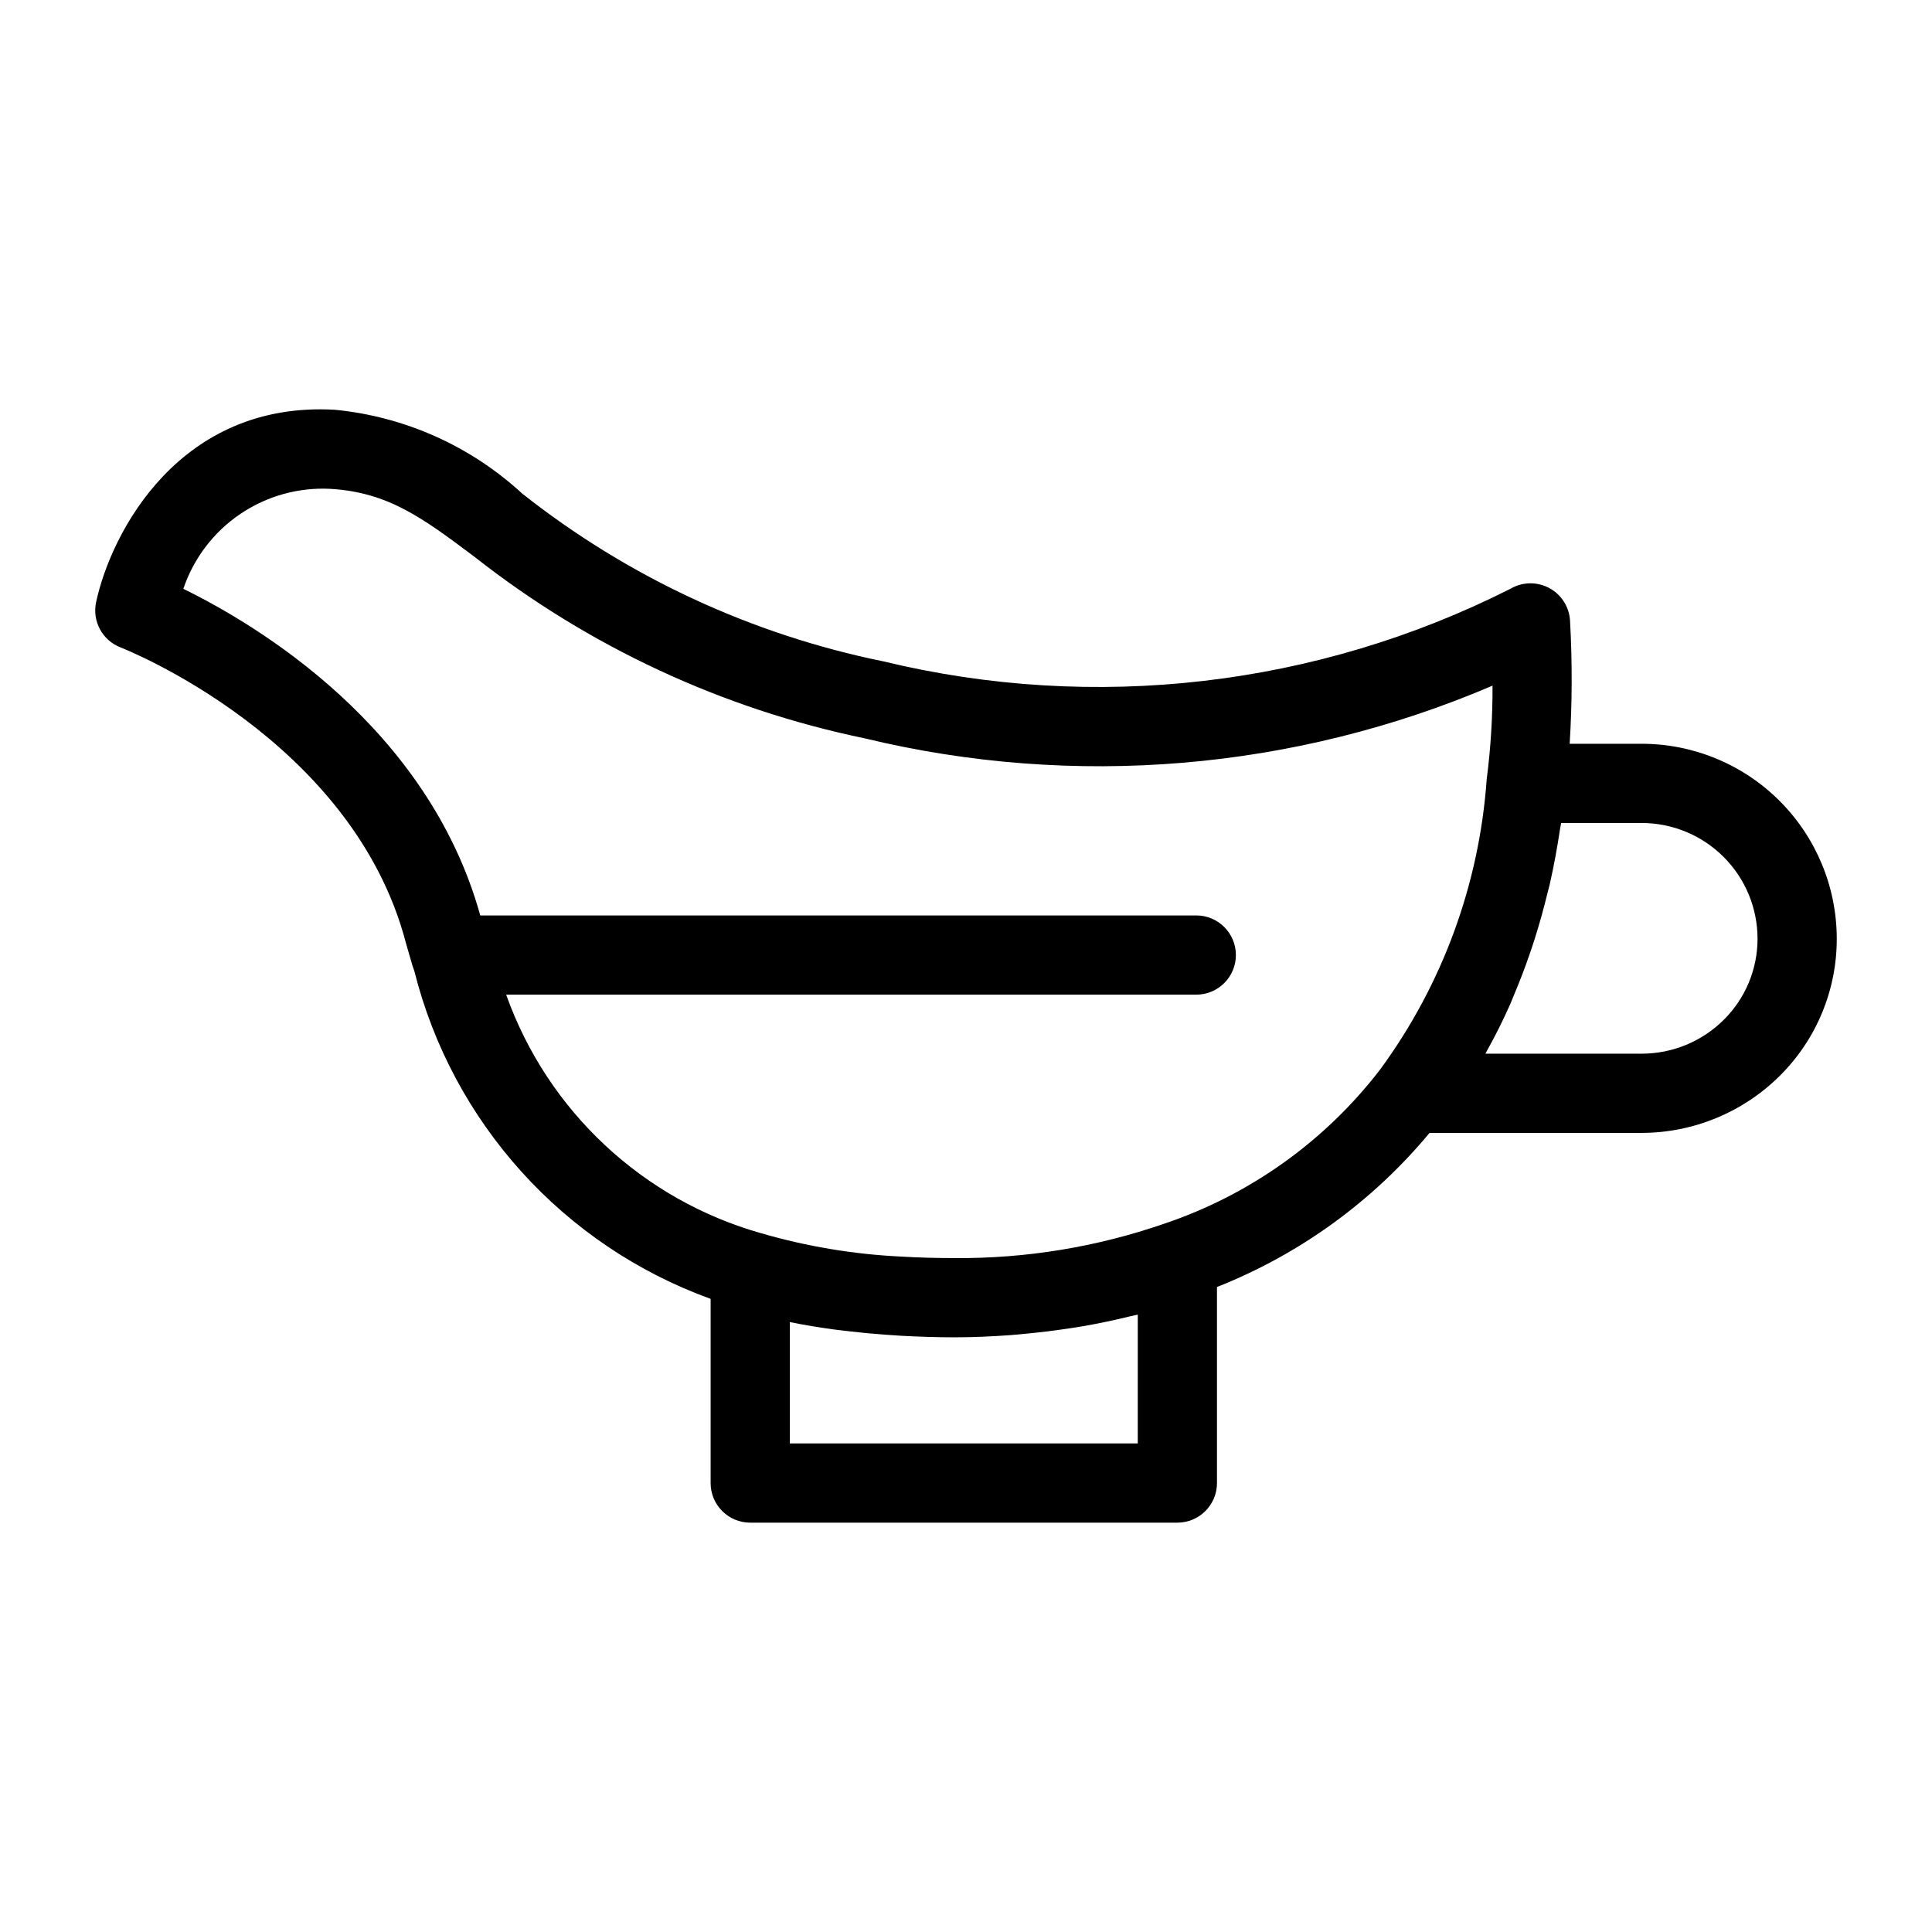
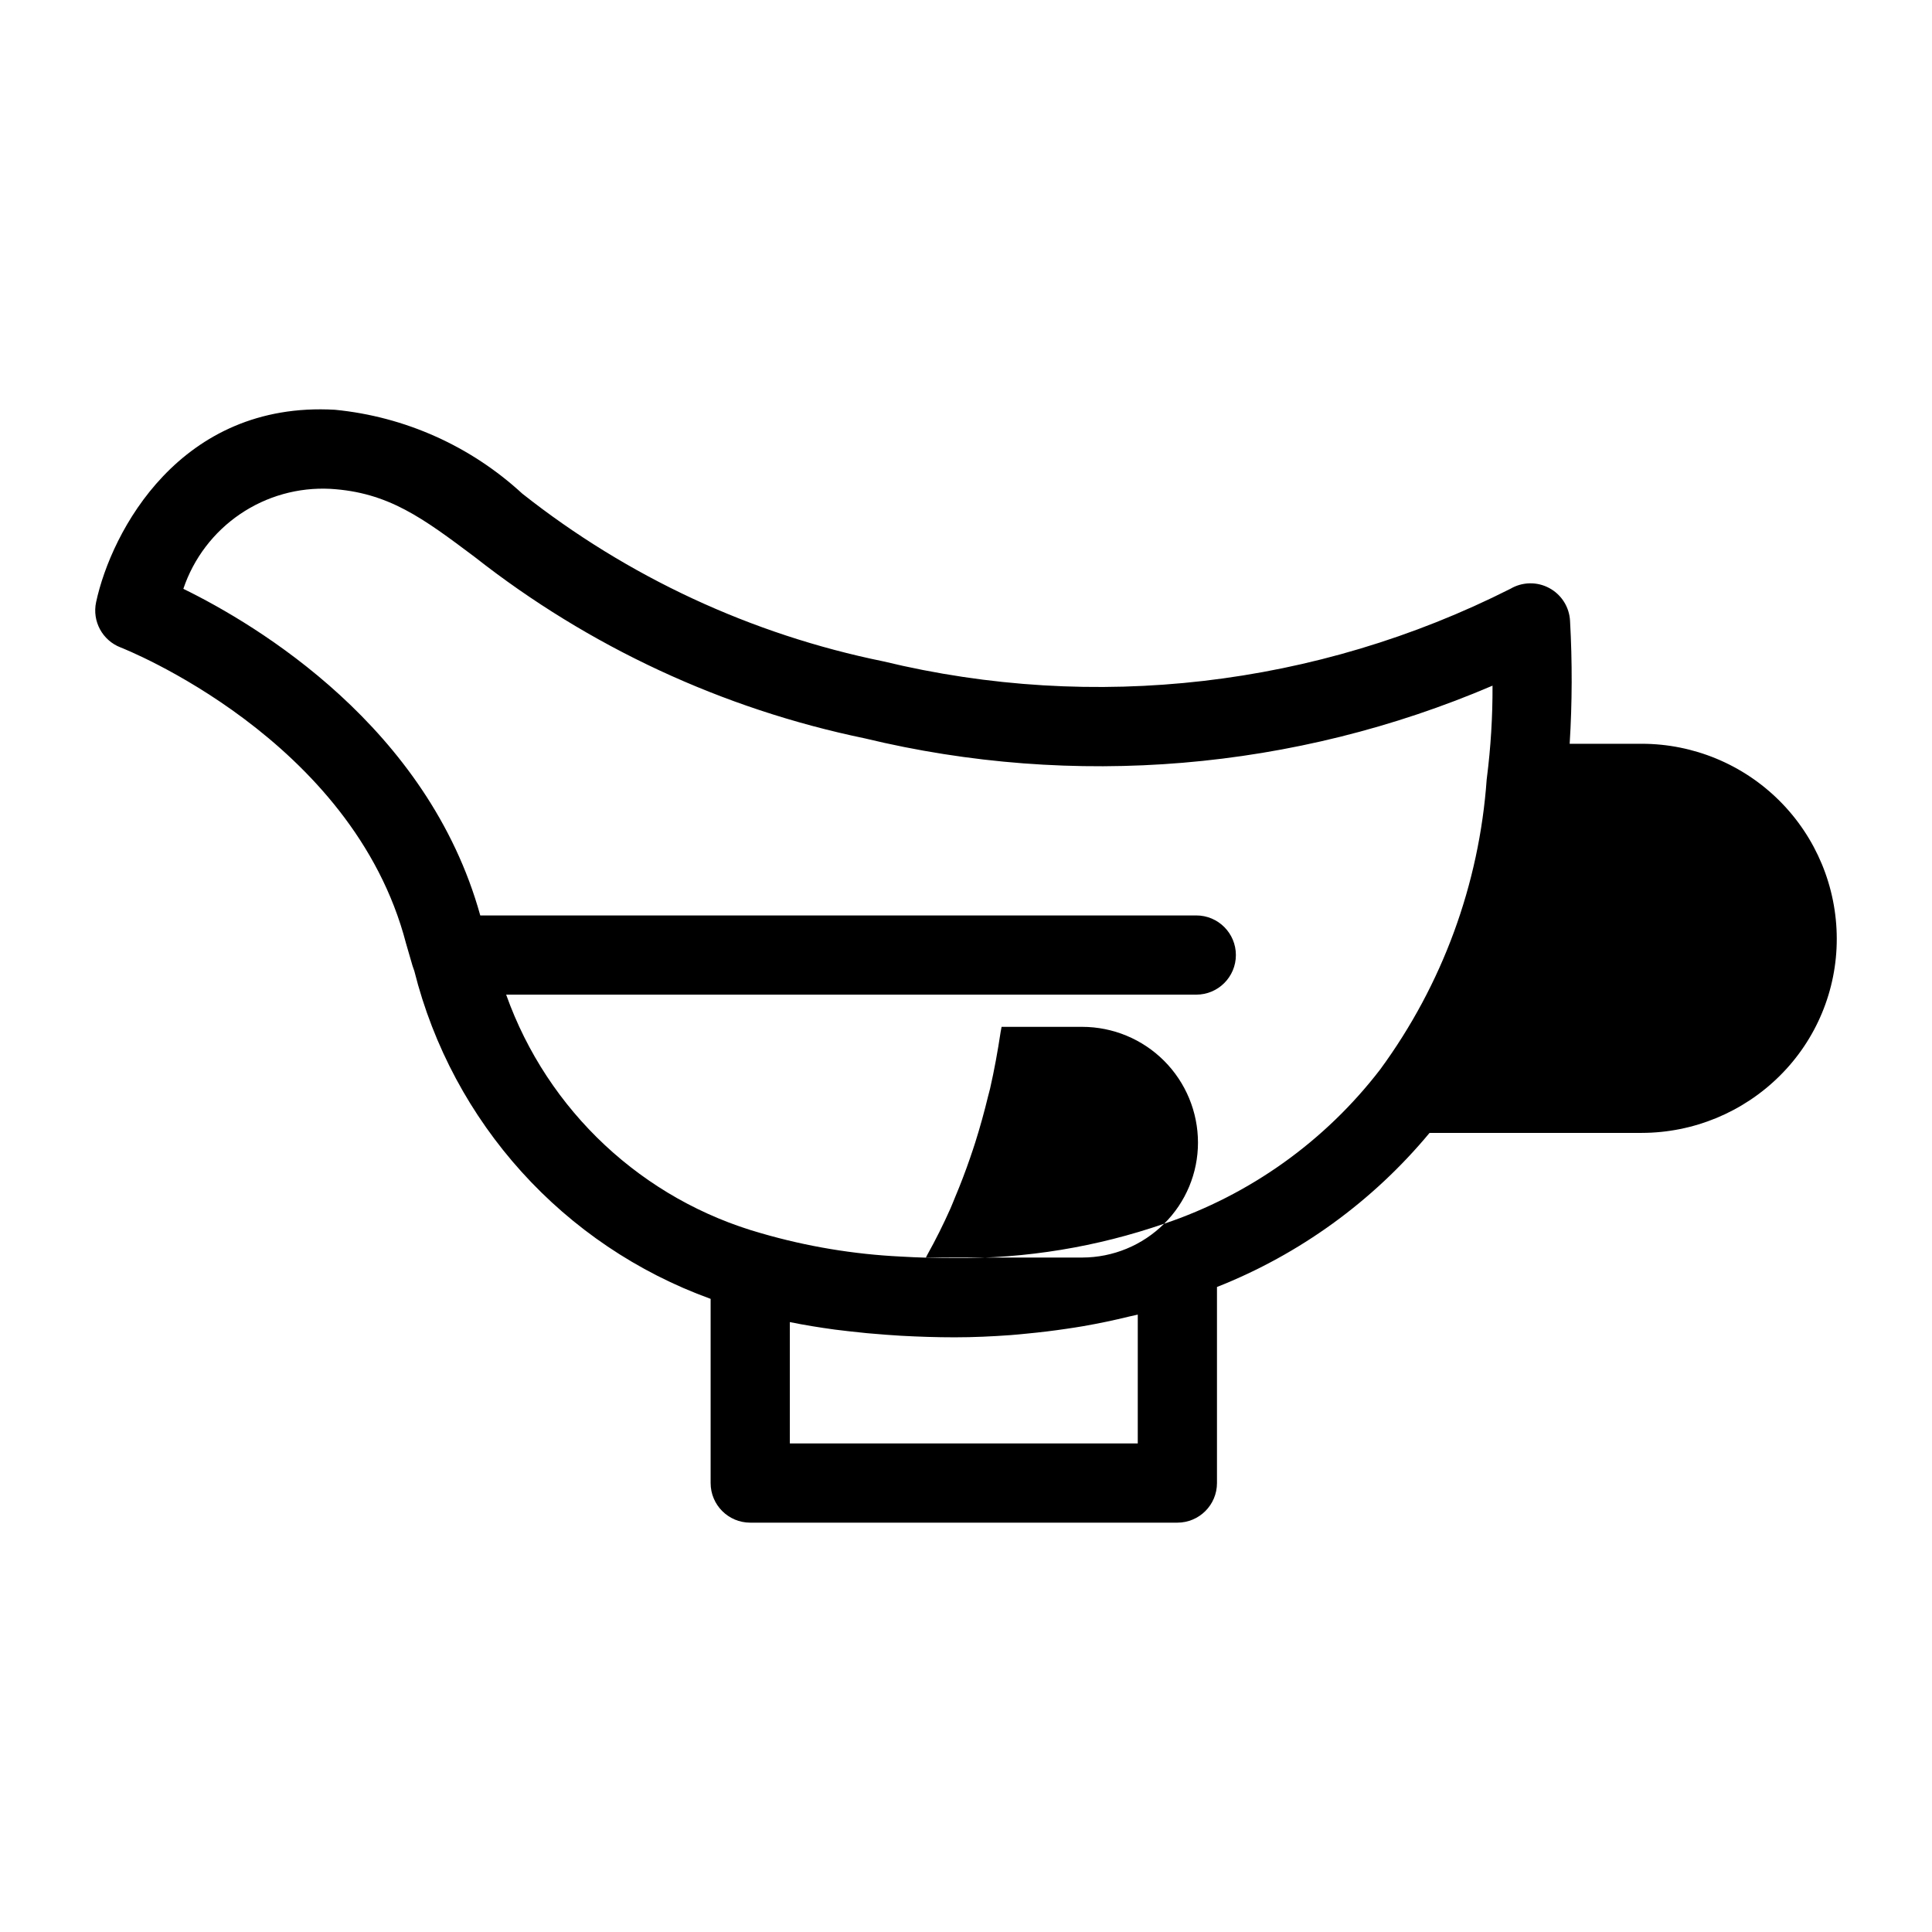
<svg xmlns="http://www.w3.org/2000/svg" fill="#000000" width="800px" height="800px" version="1.1" viewBox="144 144 512 512">
-   <path d="m579.11 341.11h-19.133c0.676-10.84 0.707-21.711 0.102-32.555-0.184-3.664-2.266-6.965-5.496-8.707-3.227-1.746-7.129-1.676-10.293 0.18-51.355 25.949-110.27 32.77-166.2 19.238-34.934-7.117-67.707-22.34-95.676-44.445-13.684-12.613-31.113-20.418-49.641-22.227-41.039-2.371-59.289 32.293-63.305 50.984-1.086 5.059 1.676 10.152 6.504 12.004 0.613 0.234 61.516 24.129 75.629 78.434l1.73 5.957c0.094 0.324 0.227 0.605 0.324 0.93 0.055 0.133 0.082 0.273 0.141 0.406v-0.004c10.102 40.223 39.531 72.793 78.527 86.906v48.812c0 5.797 4.699 10.496 10.492 10.496h113.2c5.797 0 10.496-4.699 10.496-10.496v-51.957c21.91-8.664 41.285-22.711 56.336-40.836h56.262c13.695-0.031 26.824-5.461 36.539-15.117 9.691-9.609 15.137-22.699 15.113-36.352-0.016-13.695-5.461-26.824-15.145-36.508-9.684-9.684-22.816-15.133-36.508-15.145zm-133.59 185.42h-92.203v-32.164c3.852 0.793 7.848 1.43 11.926 1.988 1.203 0.164 2.449 0.293 3.676 0.438 3.227 0.379 6.527 0.691 9.91 0.93 1.328 0.094 2.648 0.195 4 0.27 4.59 0.246 9.273 0.41 14.164 0.41 5.012 0 9.941-0.234 14.832-0.586 1.465-0.105 2.906-0.262 4.356-0.402 3.543-0.336 7.047-0.762 10.516-1.281 1.465-0.219 2.934-0.434 4.383-0.688 4.098-0.715 8.137-1.562 12.117-2.539 0.605-0.148 1.227-0.258 1.828-0.41 0.164-0.043 0.332-0.07 0.496-0.113zm6.992-58.23h-0.004c-17.852 6.172-36.629 9.254-55.52 9.105-4.938 0-9.691-0.133-14.258-0.402-12.496-0.605-24.879-2.668-36.895-6.148-31.492-8.859-56.727-32.445-67.699-63.262h182.89c5.797 0 10.496-4.699 10.496-10.496s-4.699-10.496-10.496-10.496h-189.75c-13.875-49.926-59.082-76.961-78.688-86.555 2.715-8.059 7.992-15.008 15.023-19.793 7.031-4.781 15.434-7.137 23.926-6.703 15.395 0.914 24.504 7.738 38.289 18.074 30.266 23.789 65.637 40.238 103.34 48.047 55.512 13.398 113.87 8.5 166.37-13.965 0.035 8.191-0.465 16.375-1.504 24.504l-0.043 0.344v-0.004c-1.965 27.766-11.746 54.41-28.211 76.852-14.605 19.016-34.539 33.254-57.266 40.898zm148.29-54.023h-0.004c-5.766 5.731-13.562 8.949-21.695 8.961h-41.434c0.121-0.219 0.215-0.461 0.34-0.68 2.223-3.973 4.273-8.082 6.164-12.328 0.438-0.984 0.82-2.012 1.242-3.012 1.43-3.398 2.758-6.879 3.984-10.445 0.461-1.348 0.918-2.695 1.352-4.066 1.254-3.973 2.383-8.043 3.391-12.207 0.168-0.699 0.375-1.363 0.535-2.066 1.109-4.856 2.016-9.859 2.789-14.969 0.07-0.465 0.188-0.895 0.254-1.363h21.391-0.008c8.133 0.012 15.926 3.246 21.676 8.992 5.746 5.75 8.98 13.543 8.988 21.672 0.004 8.082-3.223 15.828-8.969 21.512z" />
+   <path d="m579.11 341.11h-19.133c0.676-10.84 0.707-21.711 0.102-32.555-0.184-3.664-2.266-6.965-5.496-8.707-3.227-1.746-7.129-1.676-10.293 0.18-51.355 25.949-110.27 32.77-166.2 19.238-34.934-7.117-67.707-22.34-95.676-44.445-13.684-12.613-31.113-20.418-49.641-22.227-41.039-2.371-59.289 32.293-63.305 50.984-1.086 5.059 1.676 10.152 6.504 12.004 0.613 0.234 61.516 24.129 75.629 78.434l1.73 5.957c0.094 0.324 0.227 0.605 0.324 0.93 0.055 0.133 0.082 0.273 0.141 0.406v-0.004c10.102 40.223 39.531 72.793 78.527 86.906v48.812c0 5.797 4.699 10.496 10.492 10.496h113.2c5.797 0 10.496-4.699 10.496-10.496v-51.957c21.91-8.664 41.285-22.711 56.336-40.836h56.262c13.695-0.031 26.824-5.461 36.539-15.117 9.691-9.609 15.137-22.699 15.113-36.352-0.016-13.695-5.461-26.824-15.145-36.508-9.684-9.684-22.816-15.133-36.508-15.145zm-133.59 185.42h-92.203v-32.164c3.852 0.793 7.848 1.43 11.926 1.988 1.203 0.164 2.449 0.293 3.676 0.438 3.227 0.379 6.527 0.691 9.91 0.93 1.328 0.094 2.648 0.195 4 0.27 4.59 0.246 9.273 0.41 14.164 0.41 5.012 0 9.941-0.234 14.832-0.586 1.465-0.105 2.906-0.262 4.356-0.402 3.543-0.336 7.047-0.762 10.516-1.281 1.465-0.219 2.934-0.434 4.383-0.688 4.098-0.715 8.137-1.562 12.117-2.539 0.605-0.148 1.227-0.258 1.828-0.41 0.164-0.043 0.332-0.07 0.496-0.113zm6.992-58.23h-0.004c-17.852 6.172-36.629 9.254-55.52 9.105-4.938 0-9.691-0.133-14.258-0.402-12.496-0.605-24.879-2.668-36.895-6.148-31.492-8.859-56.727-32.445-67.699-63.262h182.89c5.797 0 10.496-4.699 10.496-10.496s-4.699-10.496-10.496-10.496h-189.75c-13.875-49.926-59.082-76.961-78.688-86.555 2.715-8.059 7.992-15.008 15.023-19.793 7.031-4.781 15.434-7.137 23.926-6.703 15.395 0.914 24.504 7.738 38.289 18.074 30.266 23.789 65.637 40.238 103.34 48.047 55.512 13.398 113.87 8.5 166.37-13.965 0.035 8.191-0.465 16.375-1.504 24.504l-0.043 0.344v-0.004c-1.965 27.766-11.746 54.41-28.211 76.852-14.605 19.016-34.539 33.254-57.266 40.898zh-0.004c-5.766 5.731-13.562 8.949-21.695 8.961h-41.434c0.121-0.219 0.215-0.461 0.34-0.68 2.223-3.973 4.273-8.082 6.164-12.328 0.438-0.984 0.82-2.012 1.242-3.012 1.43-3.398 2.758-6.879 3.984-10.445 0.461-1.348 0.918-2.695 1.352-4.066 1.254-3.973 2.383-8.043 3.391-12.207 0.168-0.699 0.375-1.363 0.535-2.066 1.109-4.856 2.016-9.859 2.789-14.969 0.07-0.465 0.188-0.895 0.254-1.363h21.391-0.008c8.133 0.012 15.926 3.246 21.676 8.992 5.746 5.75 8.98 13.543 8.988 21.672 0.004 8.082-3.223 15.828-8.969 21.512z" />
</svg>